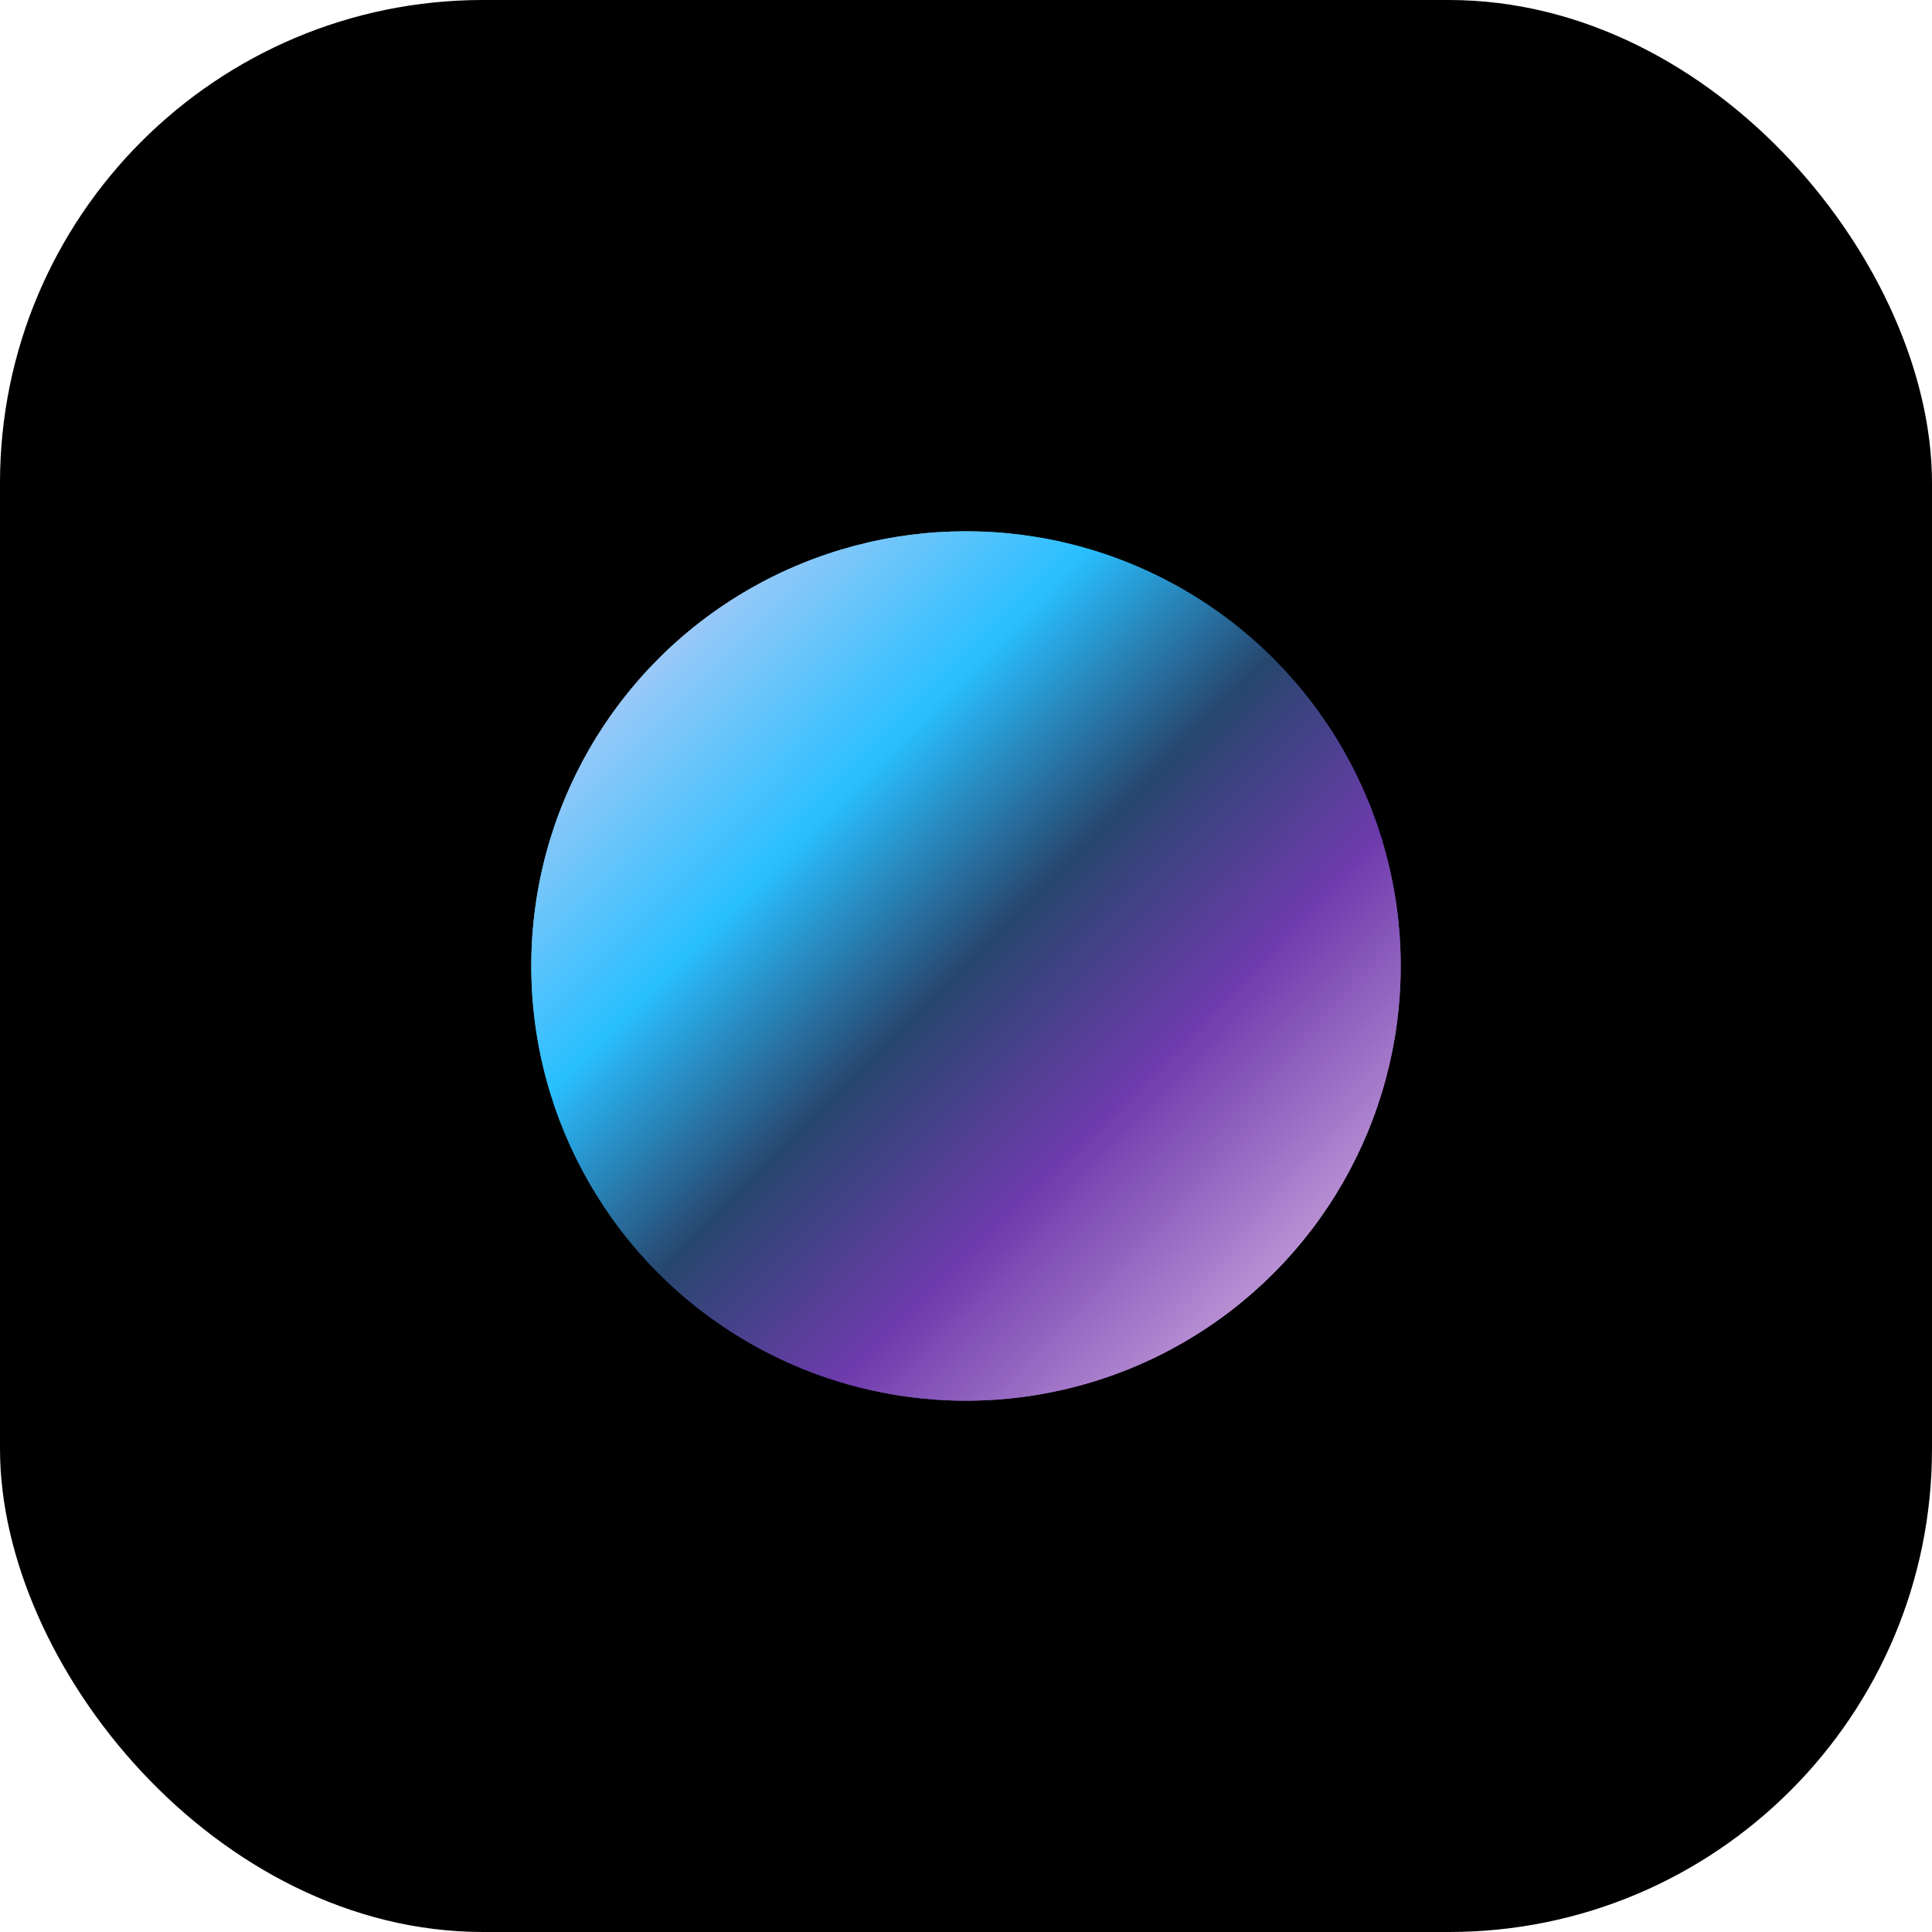
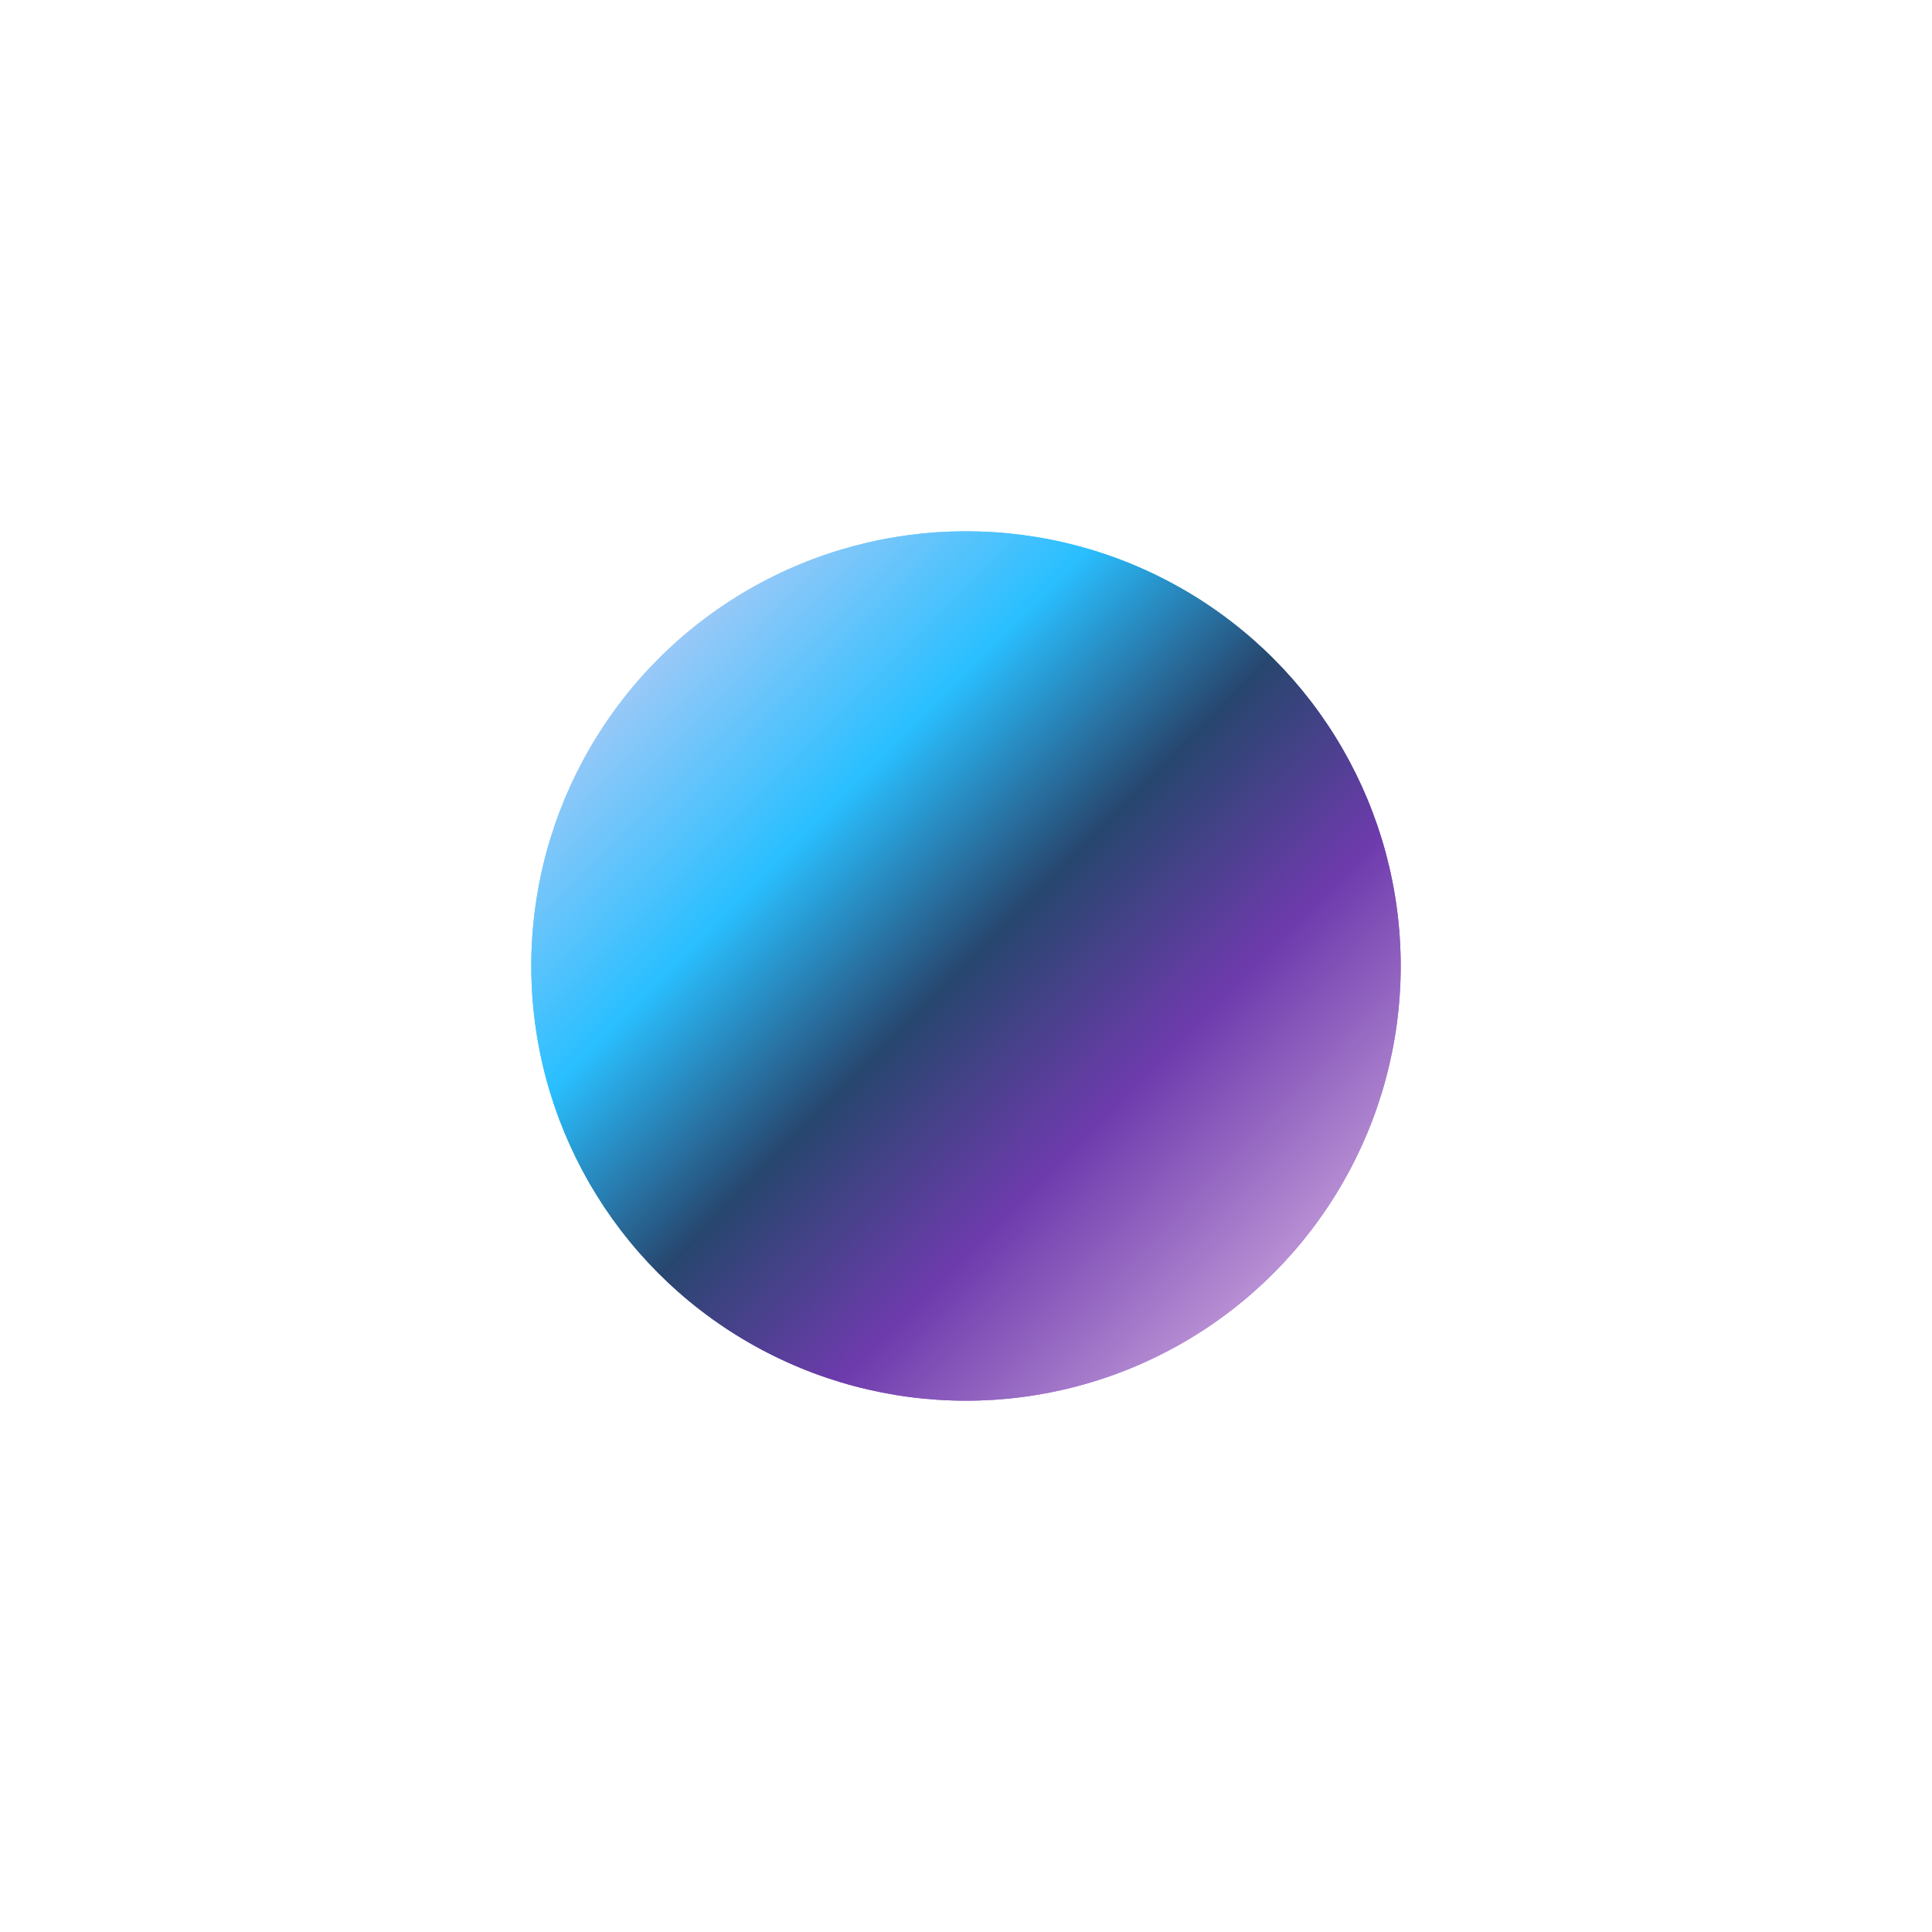
<svg xmlns="http://www.w3.org/2000/svg" width="40" height="40" viewBox="0 0 40 40" fill="none">
-   <rect width="40" height="40" rx="10" fill="black" />
  <g filter="url(#filter0_f_1_6)">
    <circle cx="20" cy="20" r="9" fill="url(#paint0_linear_1_6)" />
  </g>
  <circle cx="20" cy="20" r="9" fill="url(#paint1_linear_1_6)" />
  <defs>
    <filter id="filter0_f_1_6" x="1" y="1" width="38" height="38" filterUnits="userSpaceOnUse" color-interpolation-filters="sRGB">
      <feFlood flood-opacity="0" result="BackgroundImageFix" />
      <feBlend mode="normal" in="SourceGraphic" in2="BackgroundImageFix" result="shape" />
      <feGaussianBlur stdDeviation="5" result="effect1_foregroundBlur_1_6" />
    </filter>
    <linearGradient id="paint0_linear_1_6" x1="11" y1="11.087" x2="29" y2="28.913" gradientUnits="userSpaceOnUse">
      <stop stop-color="#F1D0F2" />
      <stop offset="0.33" stop-color="#29BFFF" />
      <stop offset="0.5" stop-color="#27466E" />
      <stop offset="0.666" stop-color="#6E3BAD" />
      <stop offset="1" stop-color="#F1D0F2" />
    </linearGradient>
    <linearGradient id="paint1_linear_1_6" x1="11" y1="11.087" x2="29" y2="28.913" gradientUnits="userSpaceOnUse">
      <stop stop-color="#F1D0F2" />
      <stop offset="0.33" stop-color="#29BFFF" />
      <stop offset="0.5" stop-color="#27466E" />
      <stop offset="0.666" stop-color="#6E3BAD" />
      <stop offset="1" stop-color="#F1D0F2" />
    </linearGradient>
  </defs>
</svg>